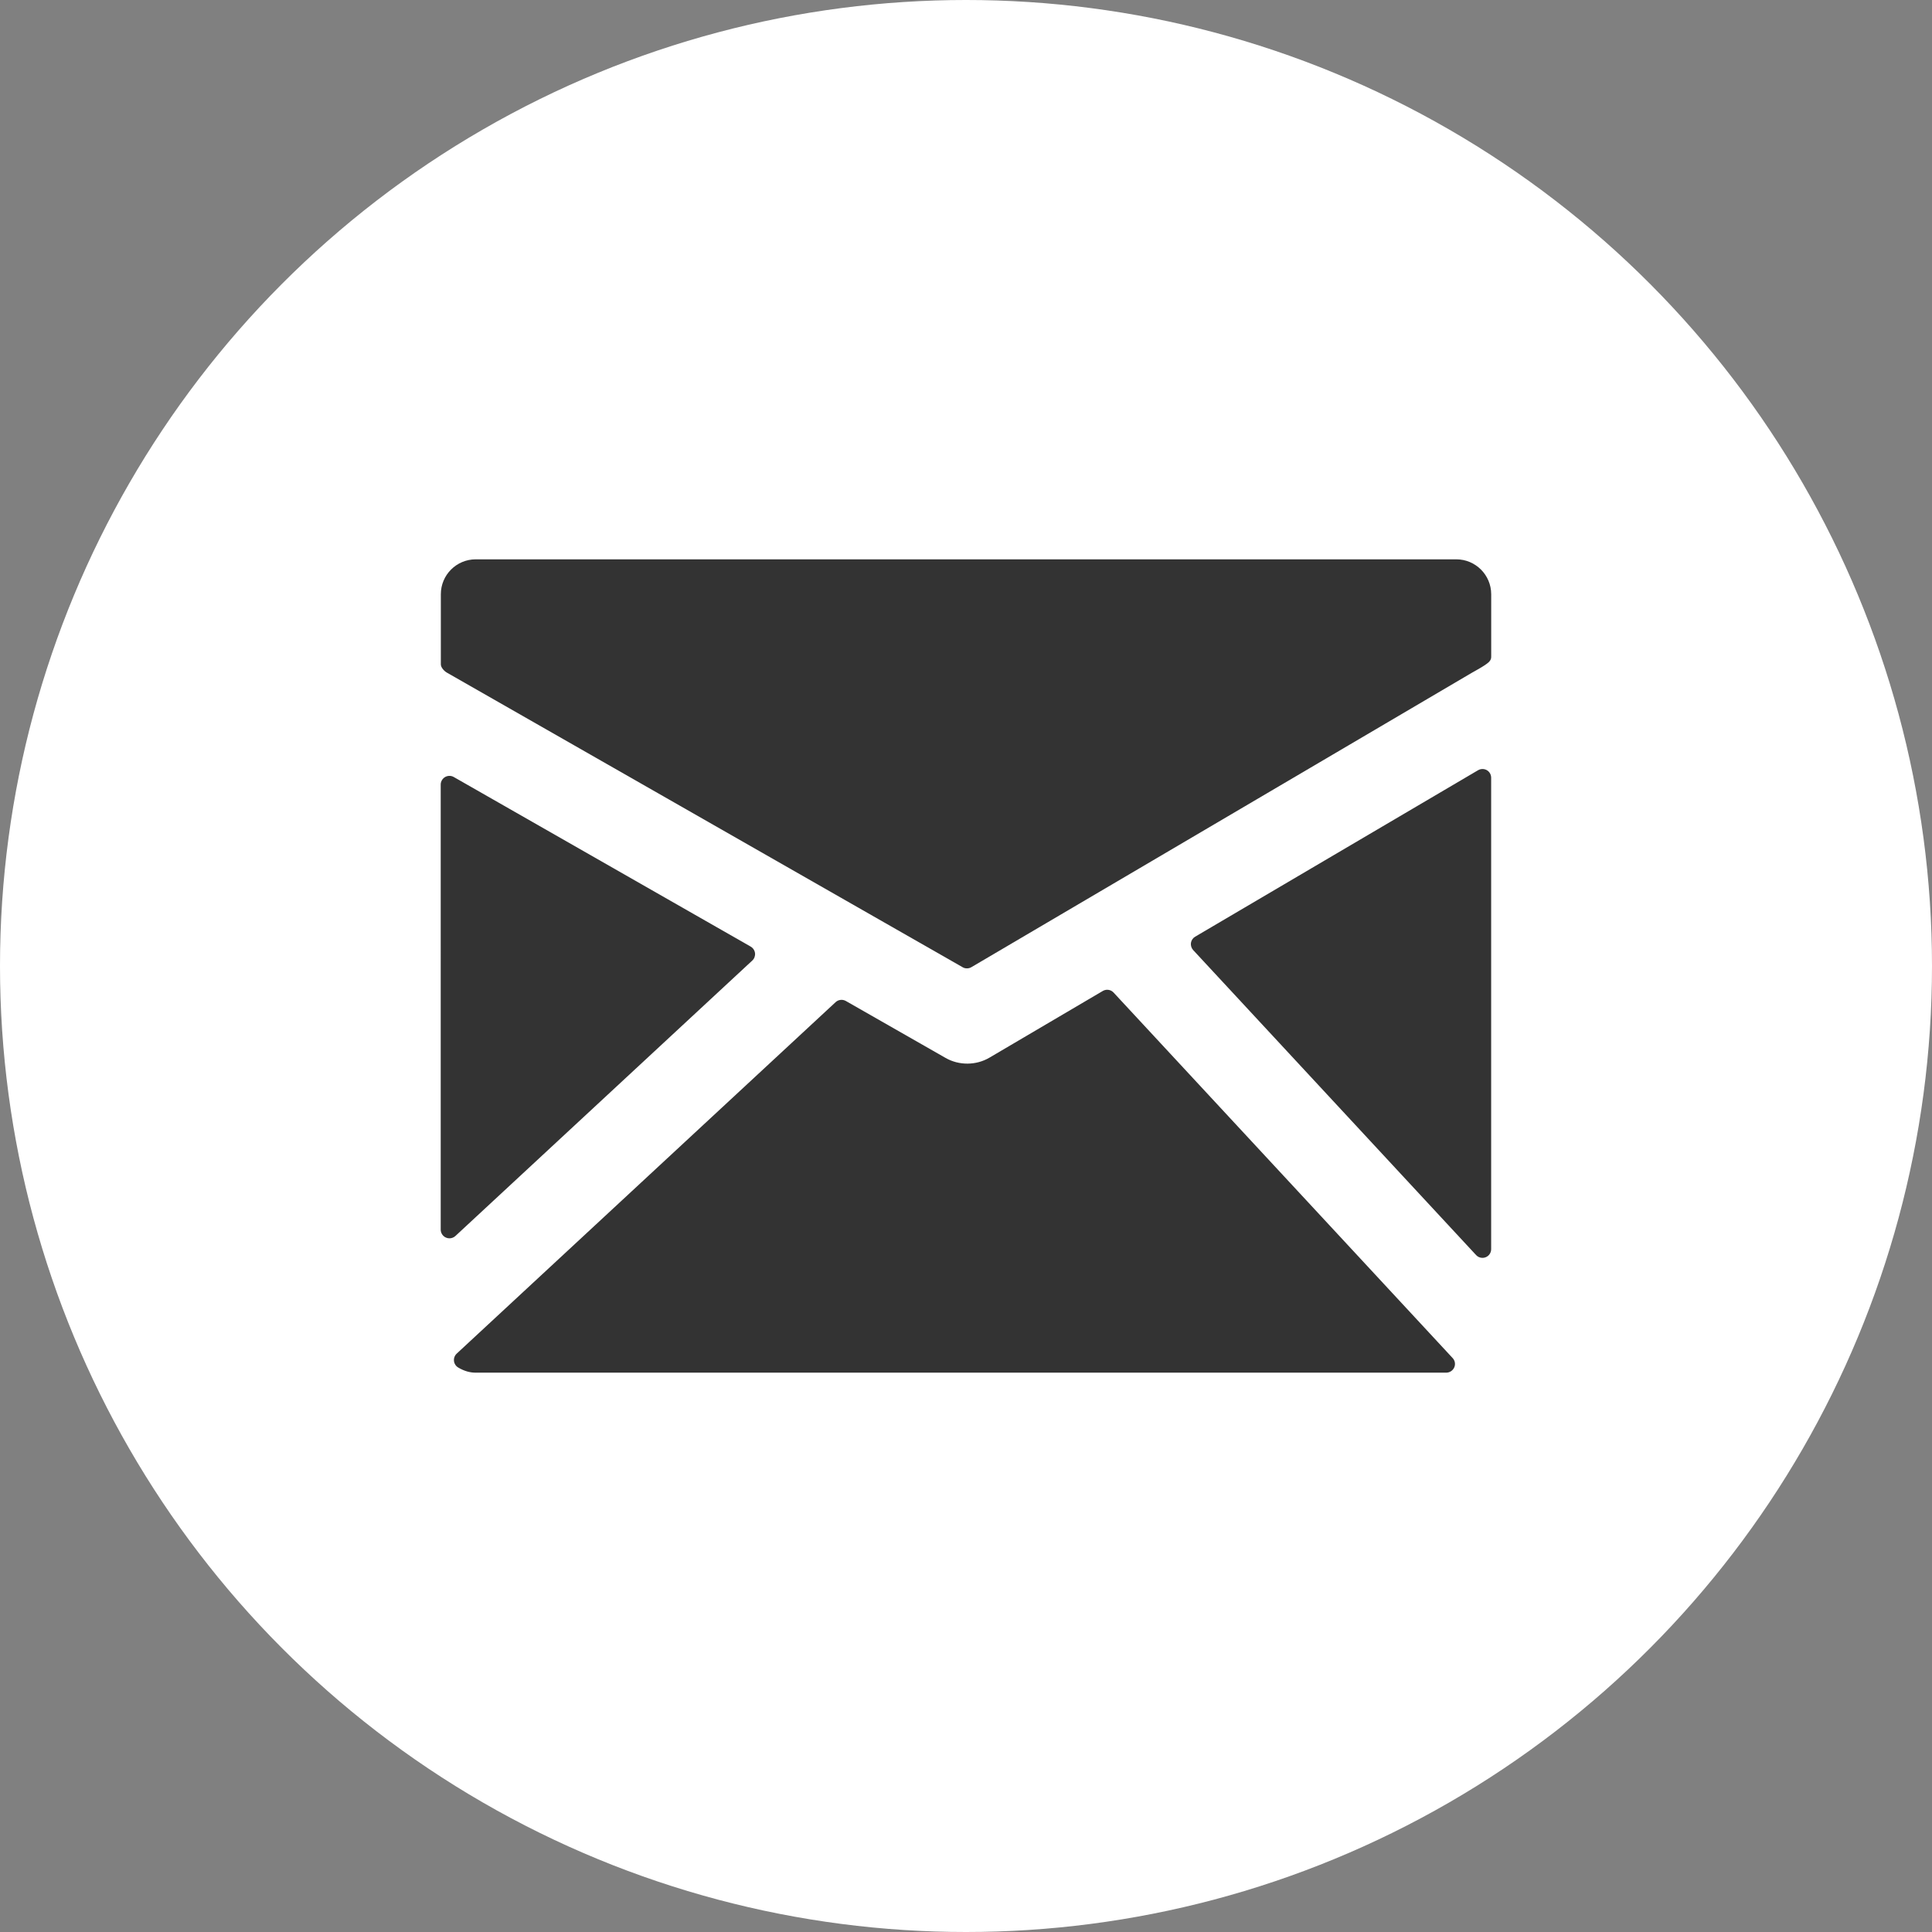
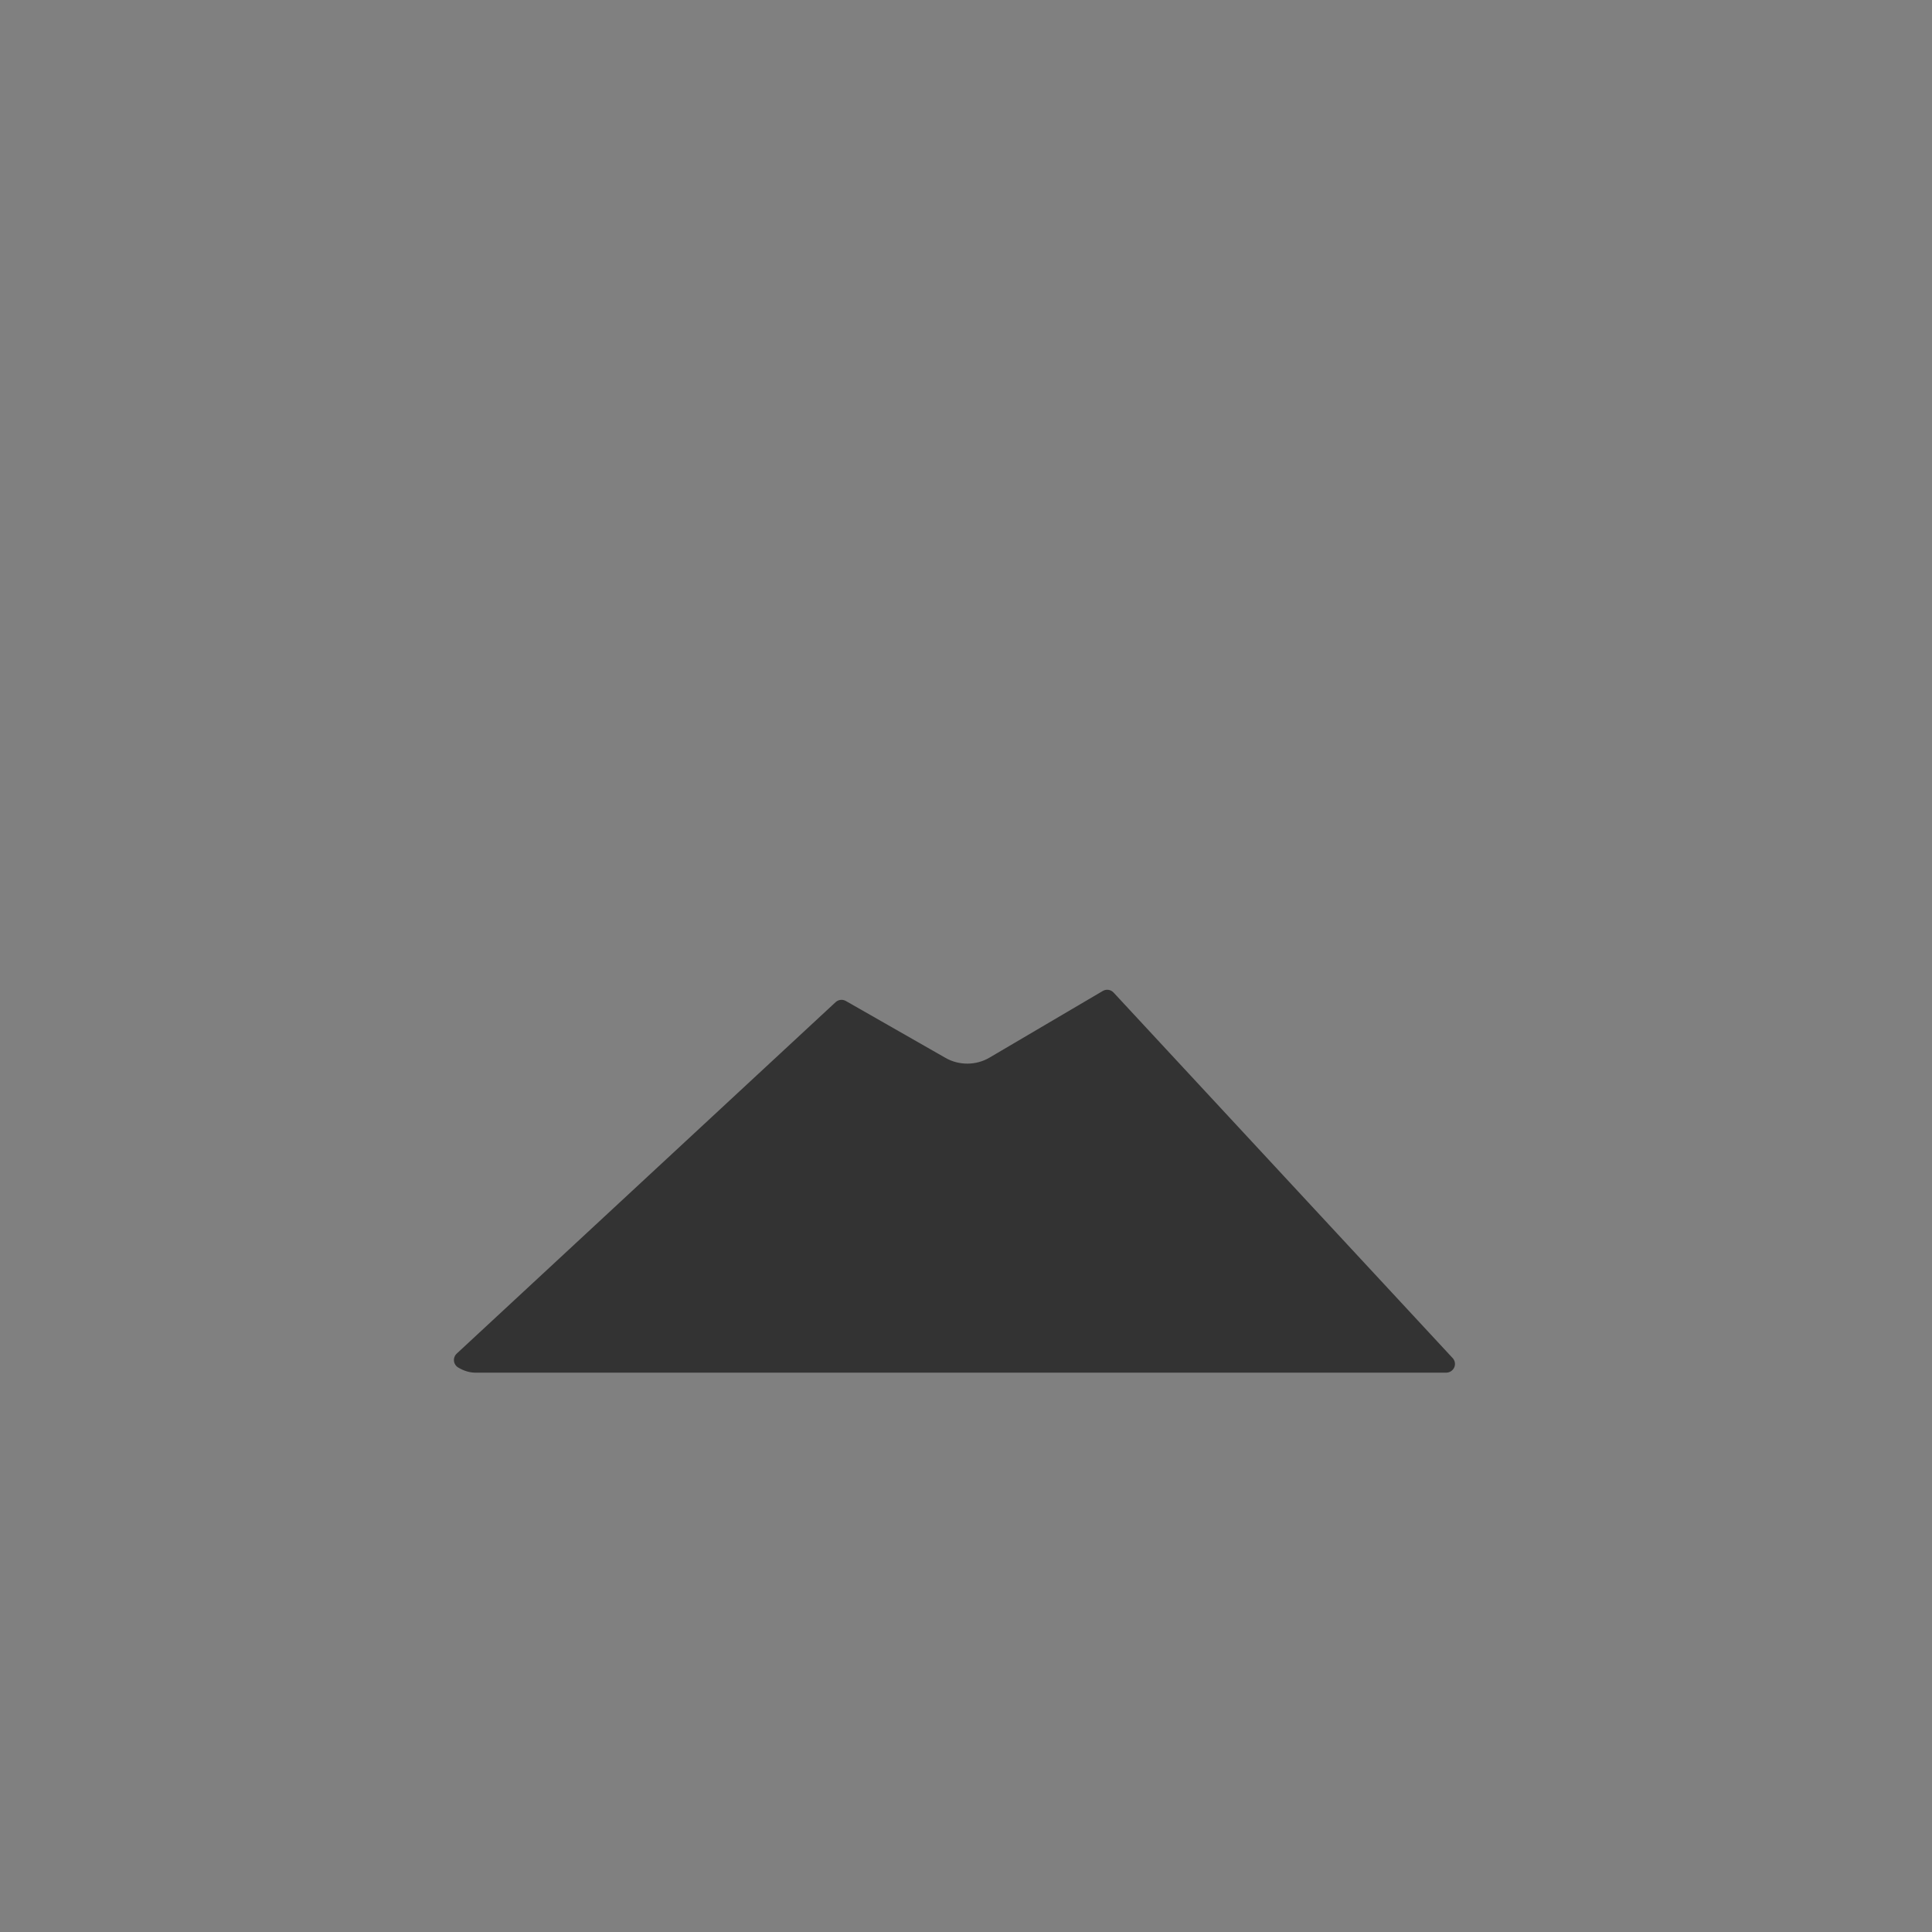
<svg xmlns="http://www.w3.org/2000/svg" version="1.1" id="Layer_1" x="0px" y="0px" width="45px" height="45px" viewBox="27.5 27.5 45 45" enable-background="new 27.5 27.5 45 45" xml:space="preserve">
  <rect x="27.5" y="27.5" width="45" height="45" fill="#808080" stroke="none" />
-   <circle fill="#FFFFFF" cx="50" cy="50" r="22.5" />
  <g>
-     <path fill="#333333" d="M61.421,40.528H38.58c-0.448,0-0.812,0.364-0.812,0.812v1.634c0,0.075,0.082,0.162,0.148,0.197   l12.006,6.858c0.031,0.019,0.066,0.026,0.101,0.026c0.036,0,0.072-0.009,0.103-0.028l11.643-6.849   c0.065-0.037,0.239-0.133,0.304-0.178c0.079-0.054,0.16-0.103,0.16-0.199V41.34C62.232,40.892,61.868,40.528,61.421,40.528z" />
-     <path fill="#333333" d="M62.132,45.439c-0.064-0.037-0.142-0.035-0.205,0.001l-6.589,3.877c-0.053,0.03-0.09,0.084-0.099,0.146   c-0.008,0.061,0.012,0.122,0.053,0.167l6.59,7.104c0.039,0.042,0.092,0.064,0.148,0.064c0.024,0,0.05-0.004,0.074-0.014   c0.077-0.03,0.128-0.105,0.128-0.188v-10.98C62.232,45.542,62.194,45.475,62.132,45.439z" />
    <path fill="#333333" d="M53.438,50.619c-0.064-0.07-0.169-0.086-0.251-0.038l-2.641,1.554c-0.311,0.183-0.708,0.185-1.02,0.007   l-2.324-1.327c-0.077-0.044-0.174-0.033-0.239,0.027l-8.826,8.187c-0.047,0.044-0.07,0.107-0.063,0.171   c0.007,0.063,0.044,0.121,0.1,0.153c0.137,0.081,0.27,0.119,0.404,0.119h22.607c0.081,0,0.154-0.048,0.187-0.122   s0.018-0.16-0.038-0.219L53.438,50.619z" />
-     <path fill="#333333" d="M45.022,49.873c0.047-0.043,0.071-0.107,0.064-0.171c-0.007-0.064-0.045-0.121-0.101-0.154l-6.916-3.95   c-0.062-0.036-0.14-0.035-0.203,0.001c-0.062,0.037-0.101,0.104-0.101,0.175V56.14c0,0.08,0.048,0.153,0.122,0.186   c0.026,0.012,0.054,0.017,0.082,0.017c0.05,0,0.1-0.019,0.138-0.054L45.022,49.873z" />
  </g>
</svg>